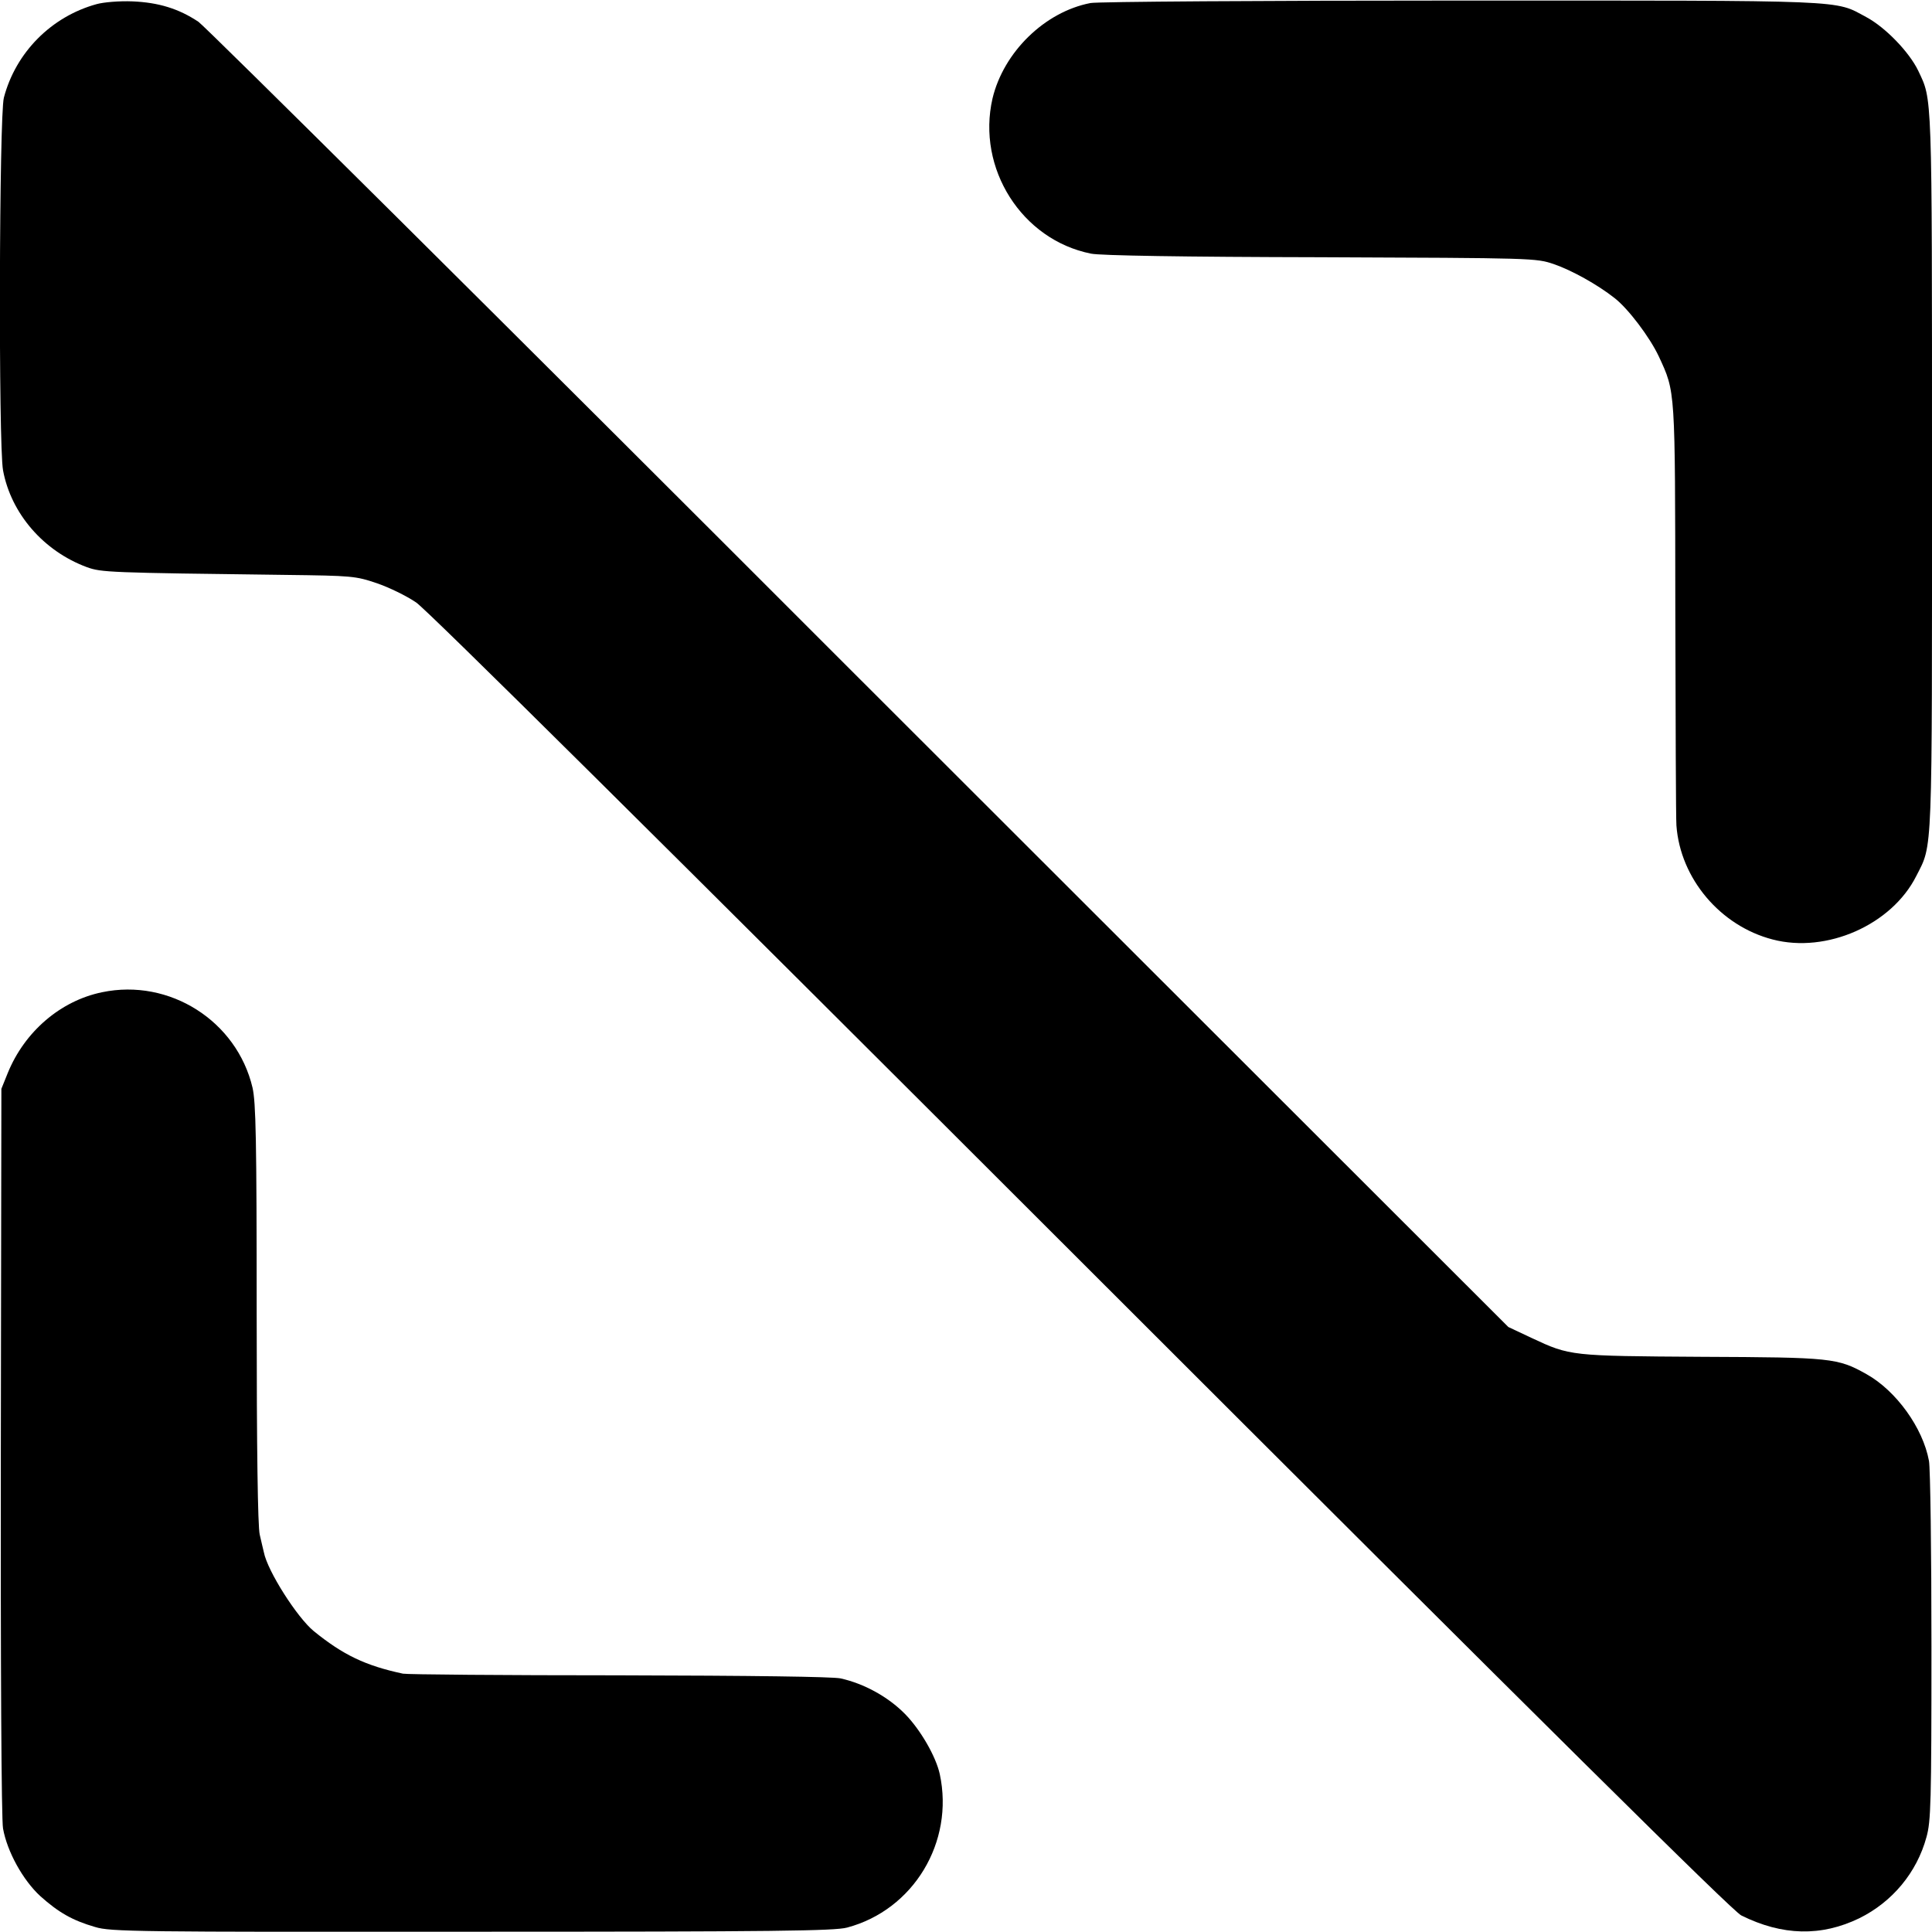
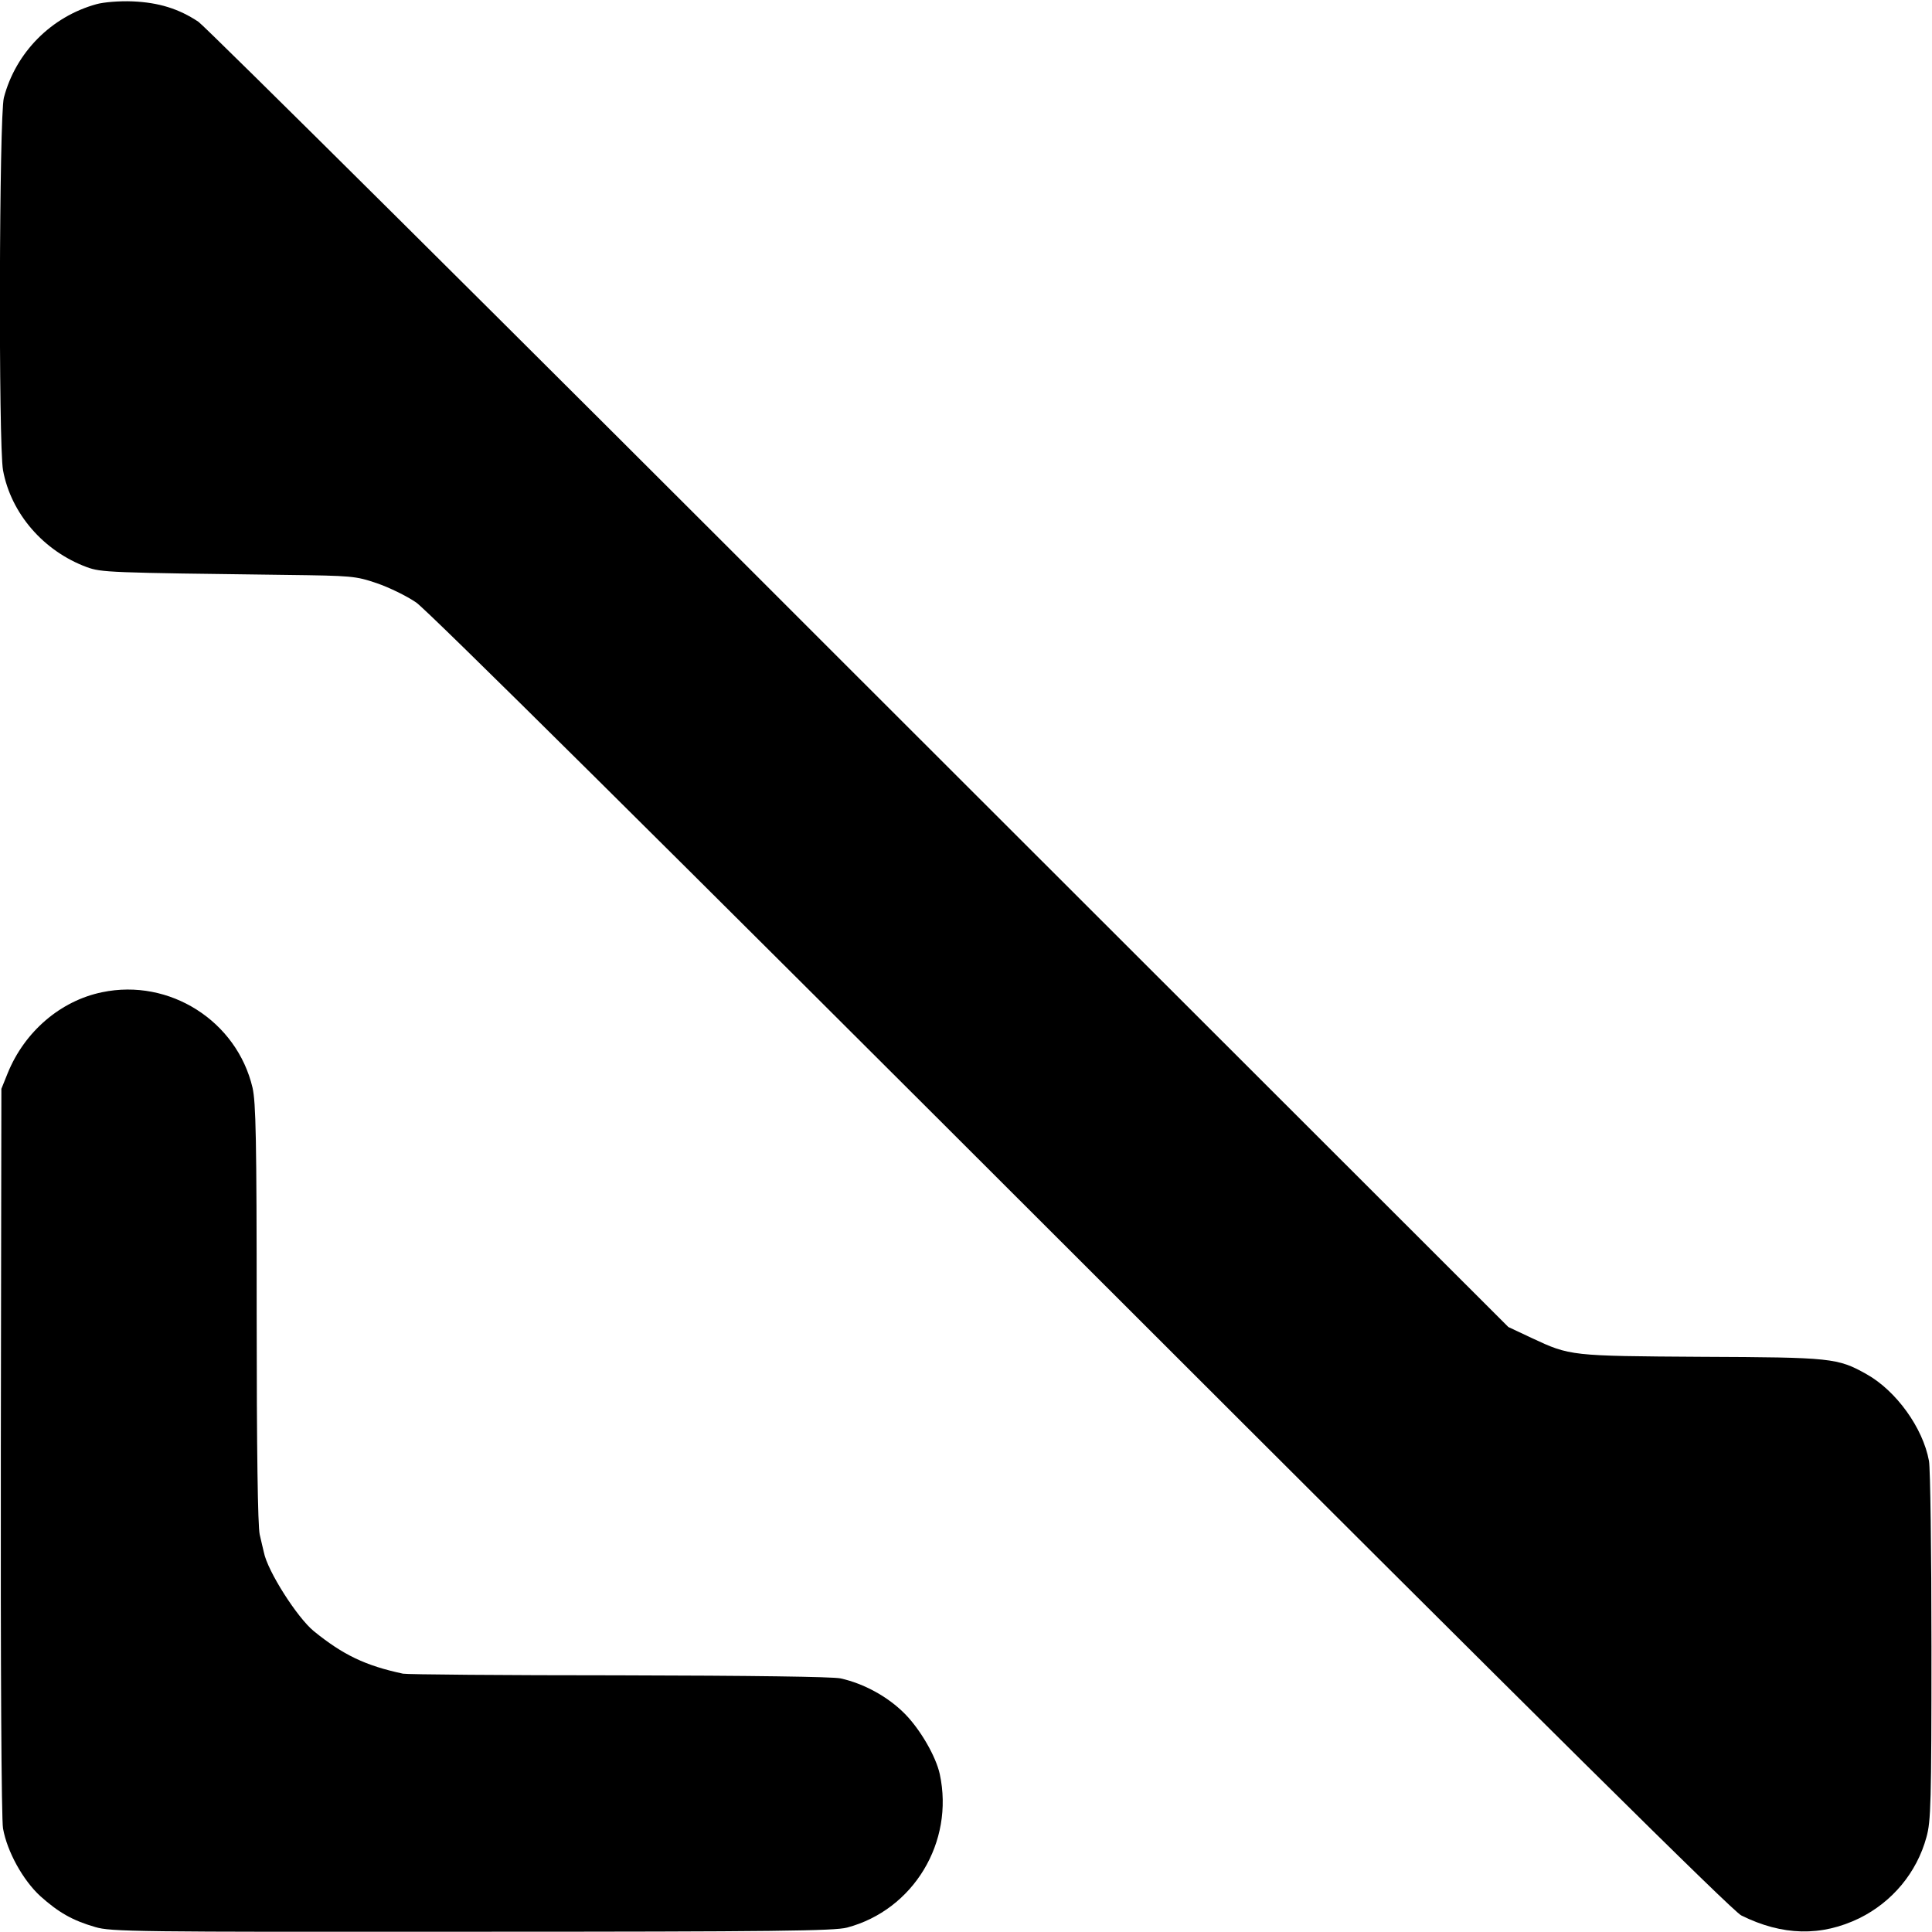
<svg xmlns="http://www.w3.org/2000/svg" version="1.0" width="700pt" height="700pt" viewBox="0 0 700 700" preserveAspectRatio="xMidYMid meet">
  <g transform="translate(0,700) scale(0.1,-0.1)" fill="#000000" stroke="none">
    <path d="M350 6985 c-164 -45 -293 -175 -336 -339 -17 -66 -20 -1257 -3 -1350 29 -157 147 -293 304 -351 53 -19 77 -20 720 -28 241 -3 253 -4 330 -30 44 -15 108 -46 143 -70 41 -28 879 -859 2410 -2389 1693 -1692 2359 -2352 2391 -2368 149 -74 290 -77 428 -10 119 59 208 165 243 294 16 57 18 123 18 690 0 344 -4 647 -9 673 -22 120 -119 254 -226 314 -105 59 -127 61 -597 63 -476 3 -477 3 -616 68 l-85 40 -2351 2349 c-1292 1293 -2370 2363 -2395 2380 -72 48 -145 70 -239 74 -47 2 -105 -3 -130 -10z" />
-     <path d="M3951 6989 c-166 -32 -315 -178 -355 -346 -58 -253 106 -512 357 -562 33 -7 336 -12 832 -13 775 -3 780 -3 845 -25 64 -22 158 -74 220 -123 49 -38 127 -141 160 -211 61 -132 59 -112 60 -918 1 -405 2 -757 4 -782 14 -192 159 -364 349 -413 195 -51 431 53 520 230 60 118 57 52 57 1471 0 1390 1 1338 -50 1447 -33 68 -119 157 -188 194 -118 63 -43 60 -1467 60 -715 0 -1320 -4 -1344 -9z" />
    <path d="M370 3405 c-151 -31 -281 -143 -342 -293 l-23 -57 -2 -1315 c-1 -765 2 -1336 8 -1365 15 -84 72 -187 135 -245 66 -59 116 -88 199 -112 56 -17 147 -18 1365 -17 1106 0 1313 3 1359 15 241 64 389 310 336 556 -14 64 -70 161 -126 218 -61 62 -148 110 -234 129 -32 6 -315 10 -805 11 -415 0 -766 3 -780 6 -136 29 -217 68 -323 154 -60 49 -168 218 -181 286 -3 11 -9 39 -15 64 -7 30 -11 305 -11 800 0 638 -3 765 -15 819 -57 242 -301 397 -545 346z" />
  </g>
</svg>